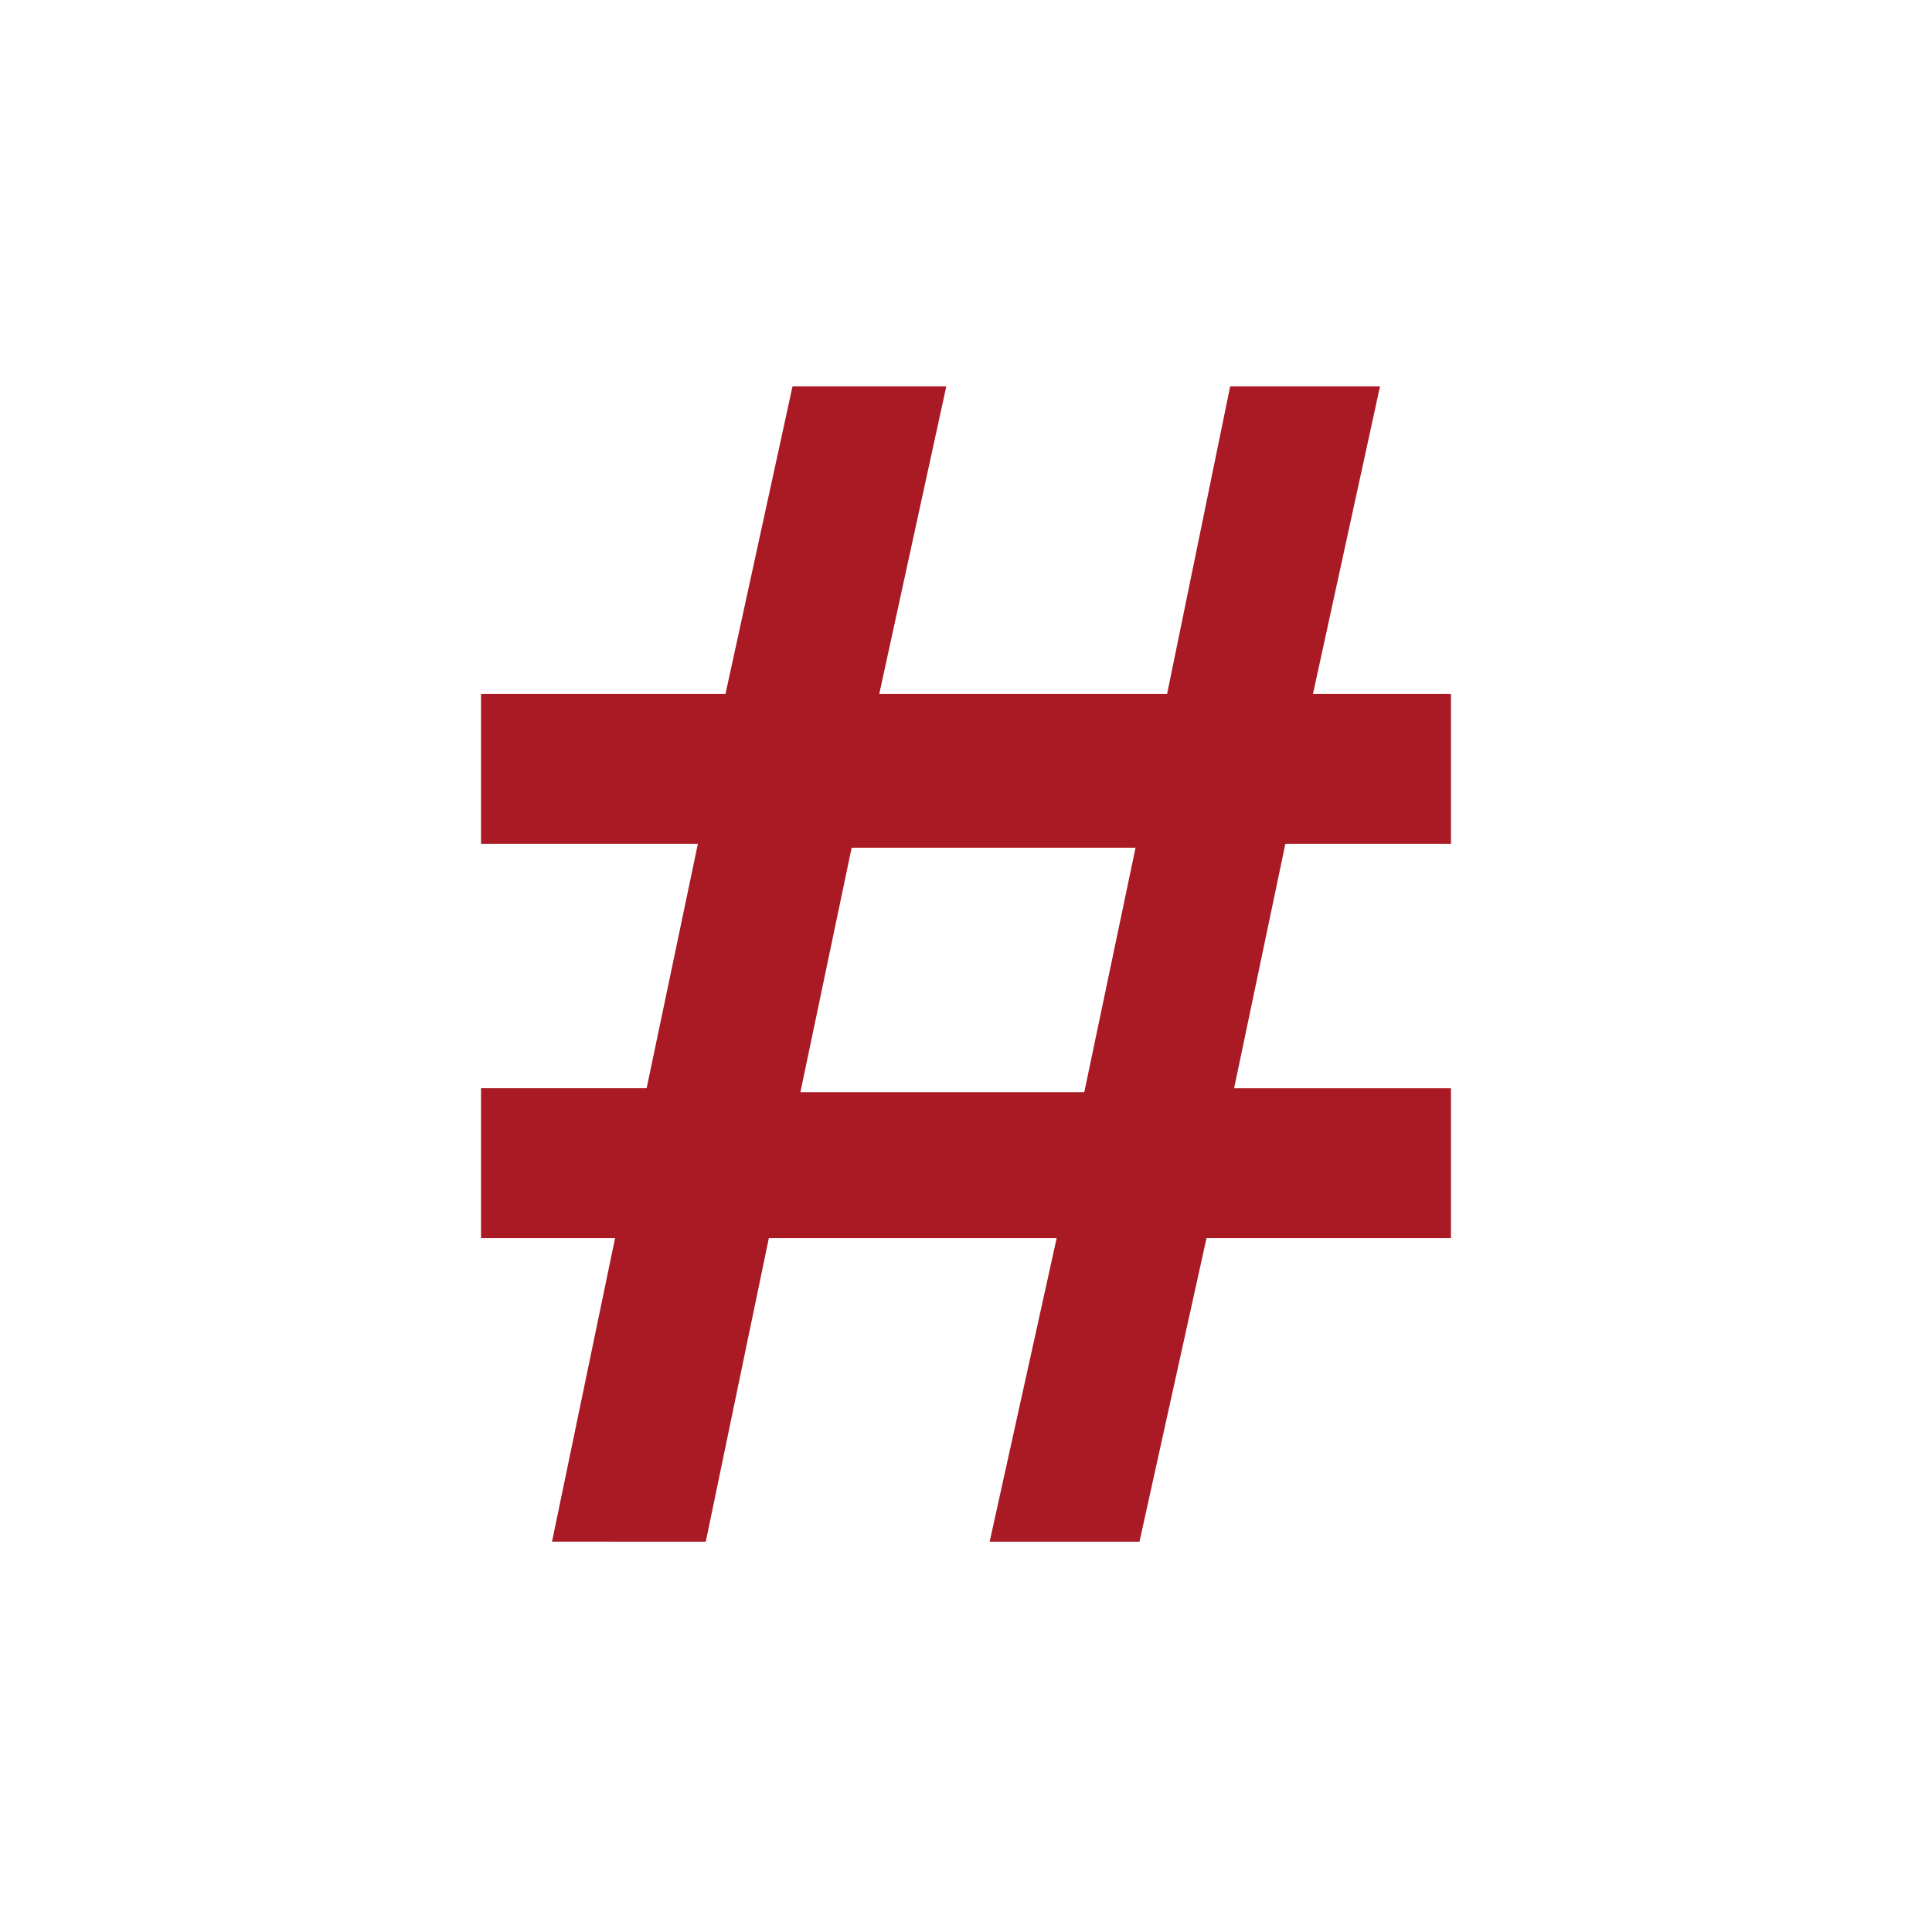
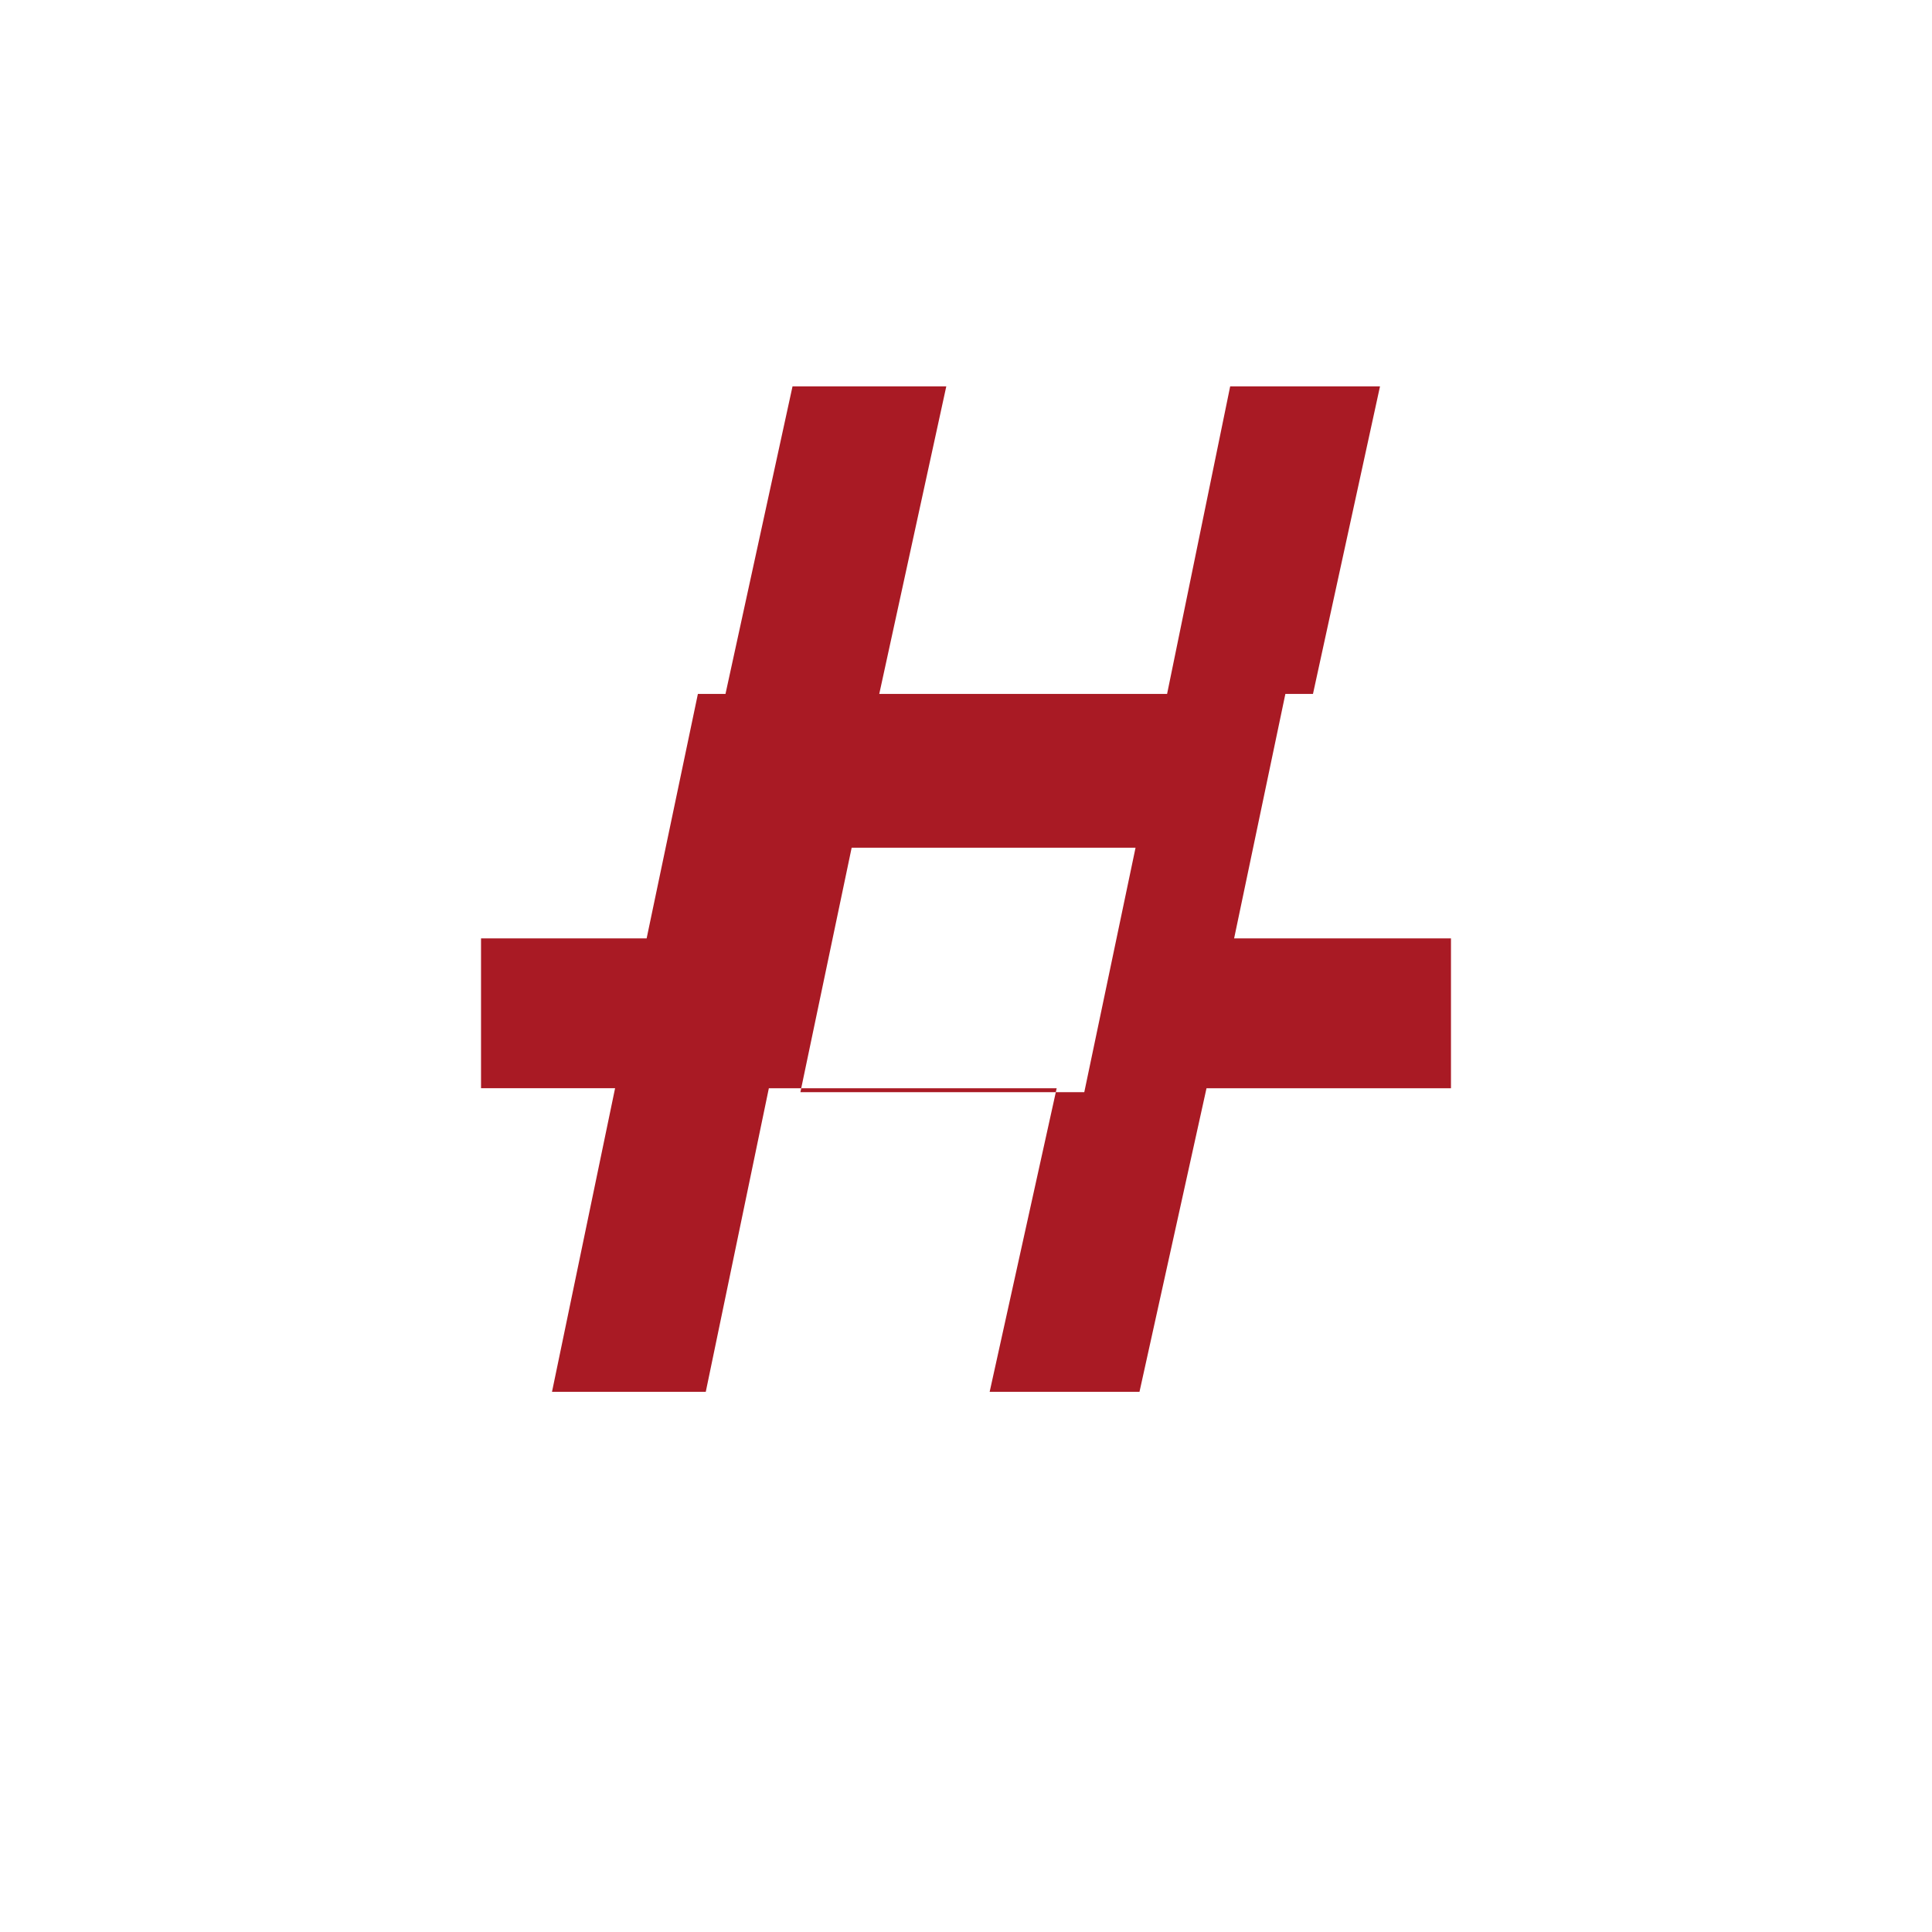
<svg xmlns="http://www.w3.org/2000/svg" version="1.1" id="Capa_1" x="0px" y="0px" viewBox="0 0 49 49" style="enable-background:new 0 0 49 49;" xml:space="preserve">
  <style type="text/css">
	.st0{fill:#a91a24;}
</style>
-   <path class="st0" d="M12.2,17.6h6.2l1.7-7.8H24l-1.7,7.8h7.3l1.6-7.8H35l-1.7,7.8h3.5v3.8h-4.2l-1.3,6.2h5.5v3.8h-6.2l-1.7,7.7h-3.8  l1.7-7.7h-7.3l-1.6,7.7H14l1.6-7.7h-3.4v-3.8h4.2l1.3-6.2h-5.5V17.6z M21.6,21.5l-1.3,6.2h7.2l1.3-6.2H21.6z" />
+   <path class="st0" d="M12.2,17.6h6.2l1.7-7.8H24l-1.7,7.8h7.3l1.6-7.8H35l-1.7,7.8h3.5h-4.2l-1.3,6.2h5.5v3.8h-6.2l-1.7,7.7h-3.8  l1.7-7.7h-7.3l-1.6,7.7H14l1.6-7.7h-3.4v-3.8h4.2l1.3-6.2h-5.5V17.6z M21.6,21.5l-1.3,6.2h7.2l1.3-6.2H21.6z" />
</svg>